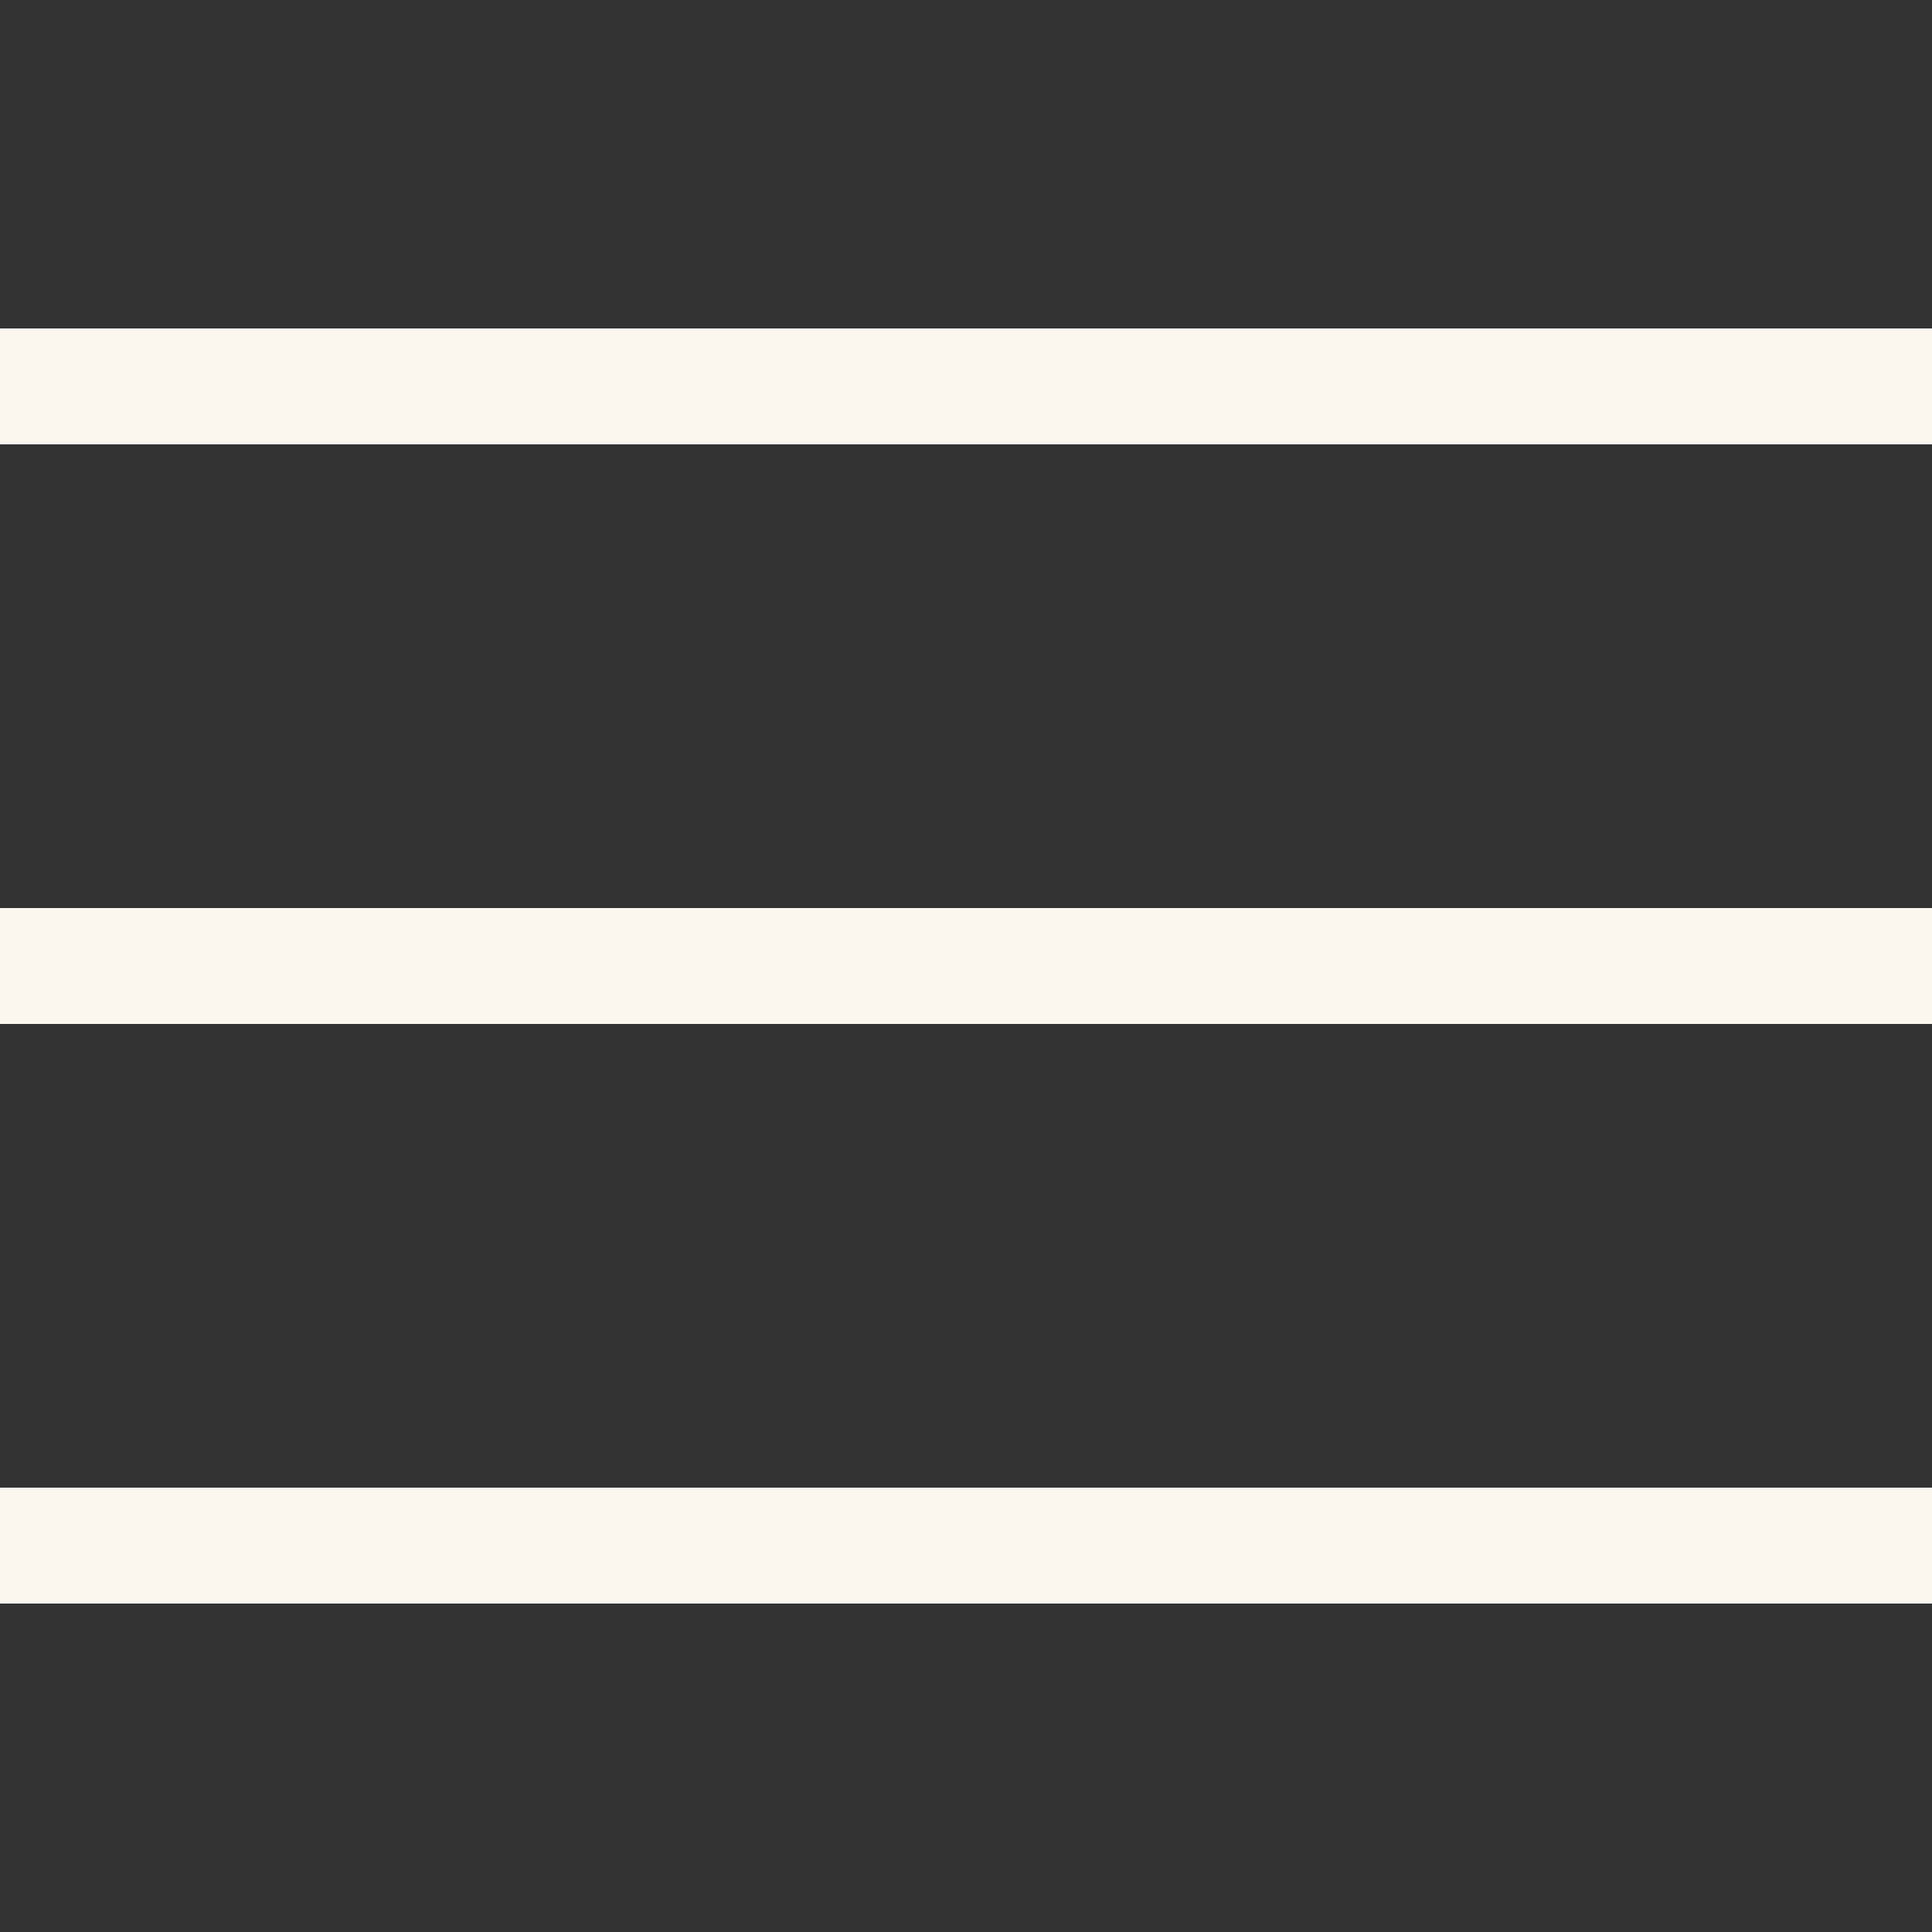
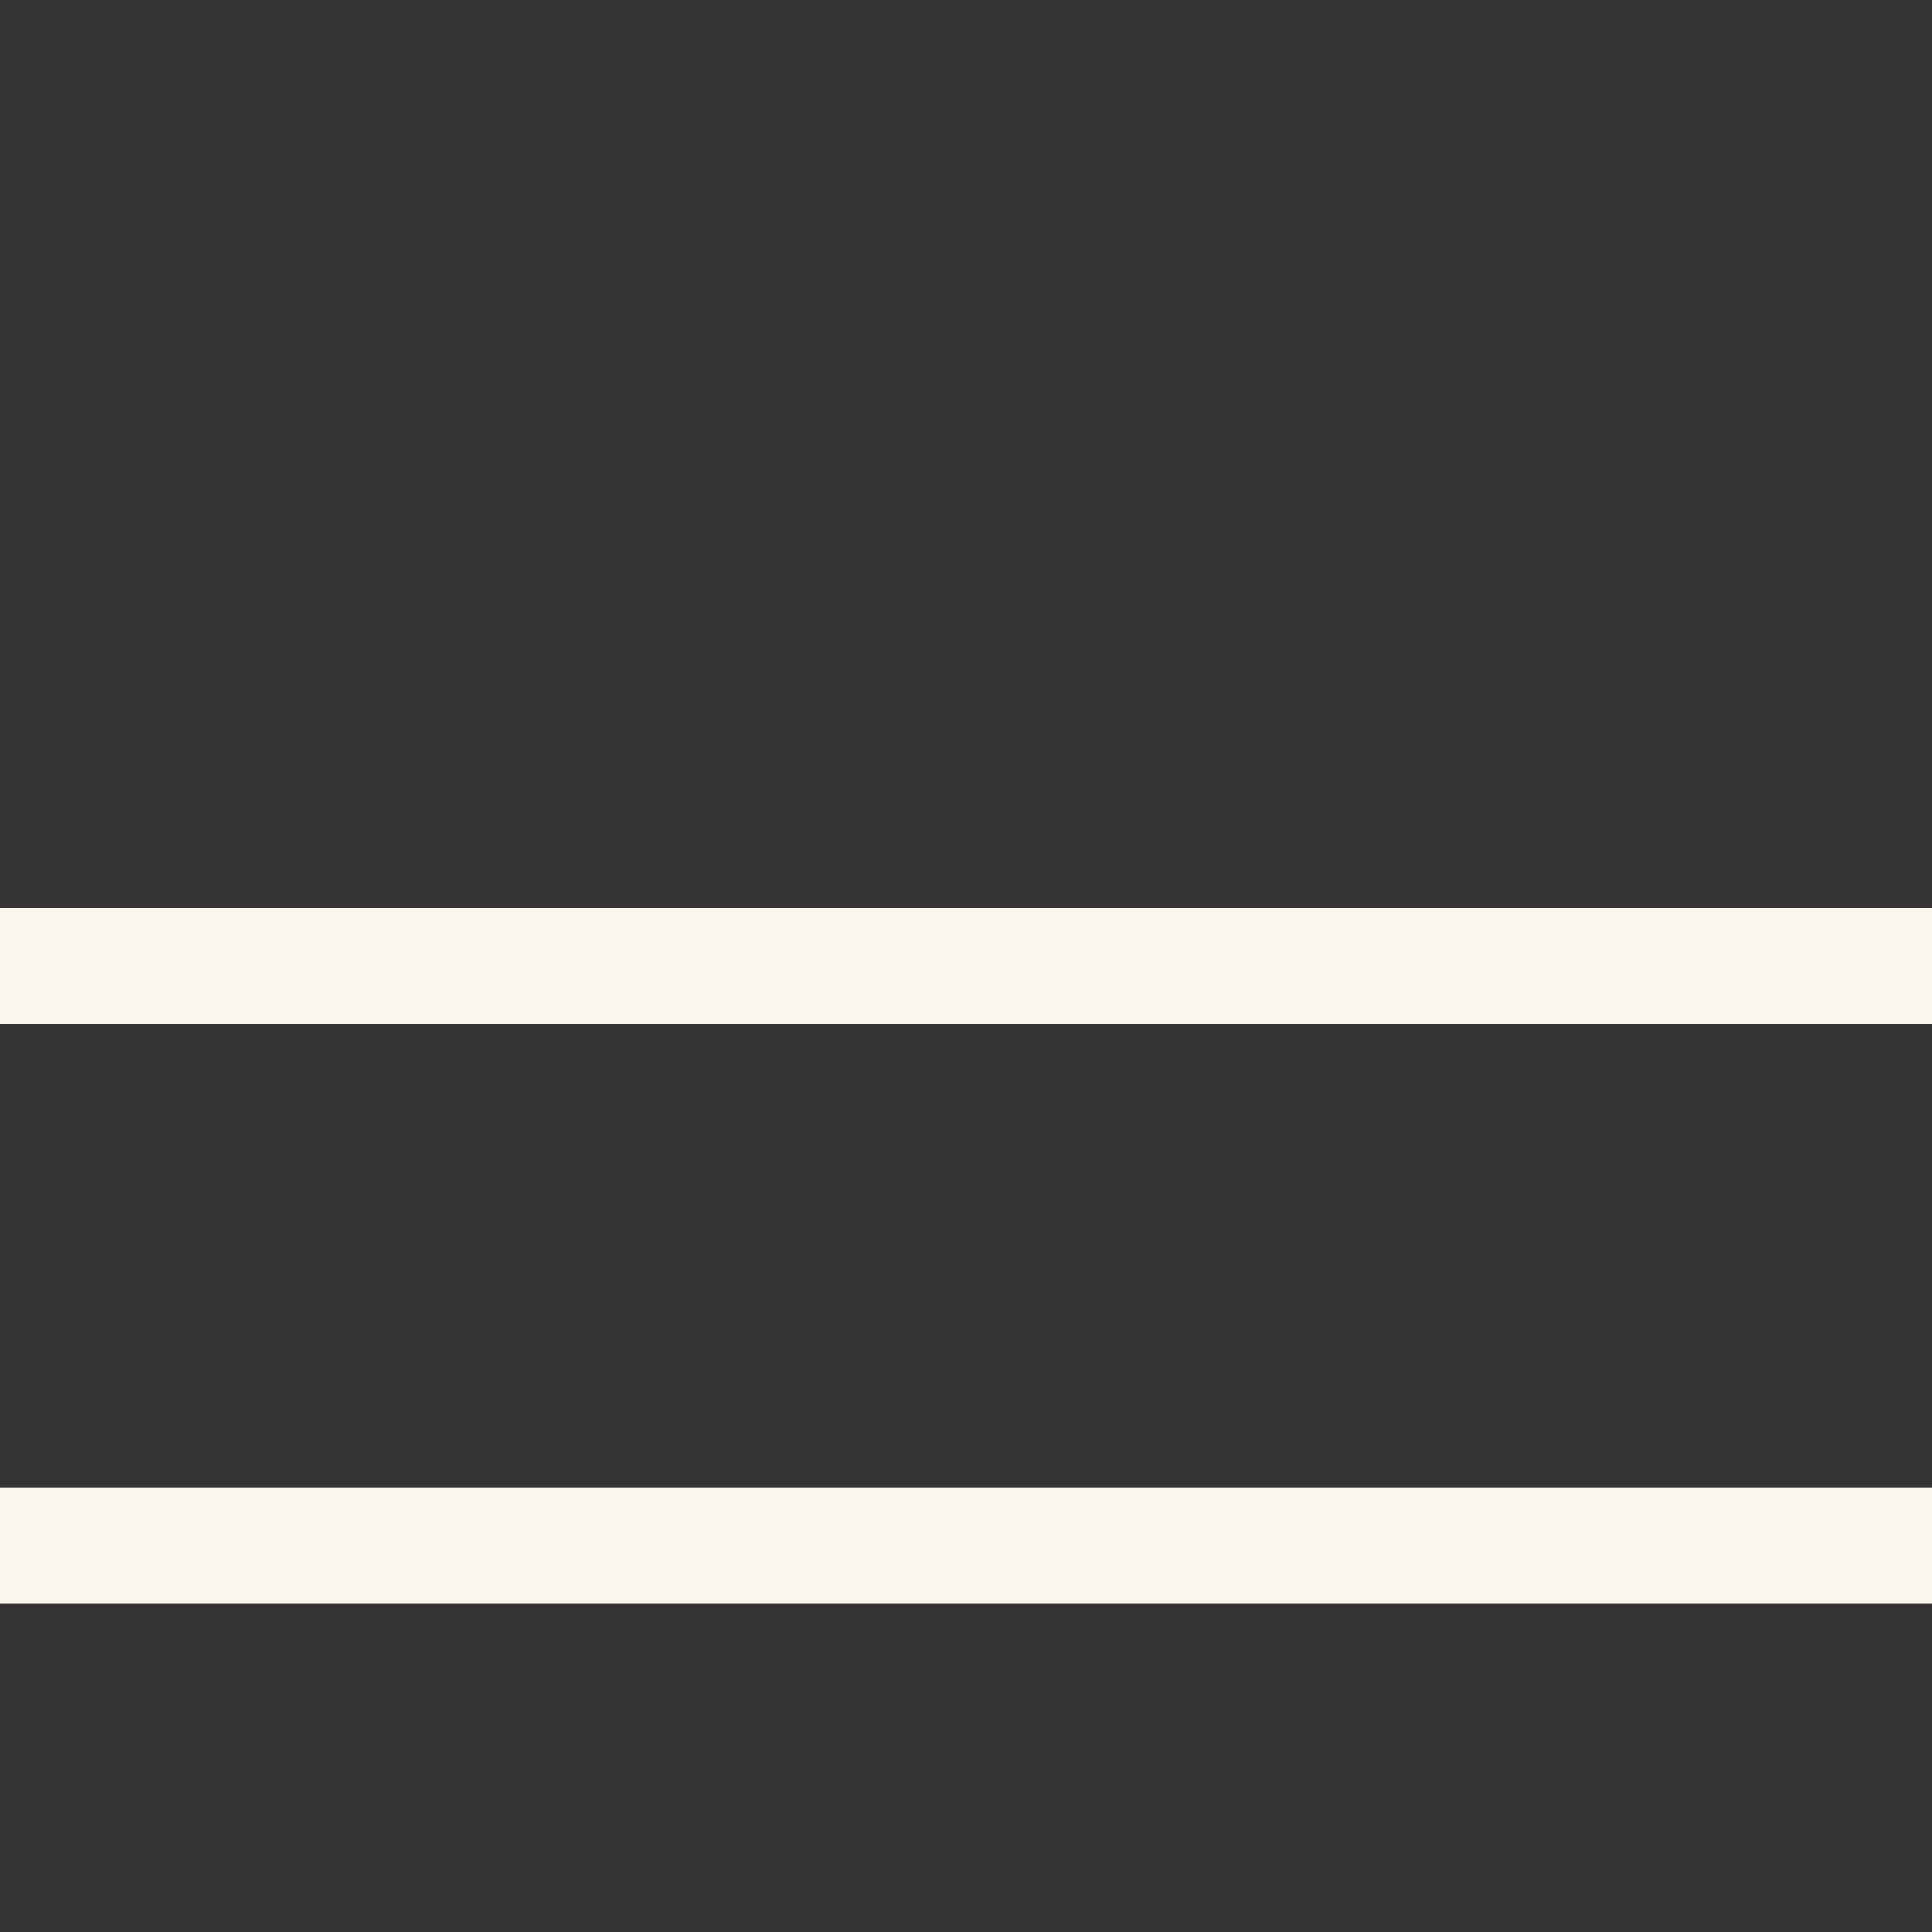
<svg xmlns="http://www.w3.org/2000/svg" id="Layer_1" data-name="Layer 1" version="1.1" viewBox="0 0 500 500">
  <rect x="0" y="0" width="500" height="500" fill="#333333" stroke="none" />
  <defs>
    <style>
      .cls-1 {
        fill: #fbf7ef;
        stroke-width: 0px;
      }
    </style>
  </defs>
  <g id="surface1">
-     <path class="cls-1" d="M0,85v30h500v-30H0ZM0,235v30h500v-30H0ZM0,385v30h500v-30H0Z" />
+     <path class="cls-1" d="M0,85v30h500H0ZM0,235v30h500v-30H0ZM0,385v30h500v-30H0Z" />
  </g>
</svg>